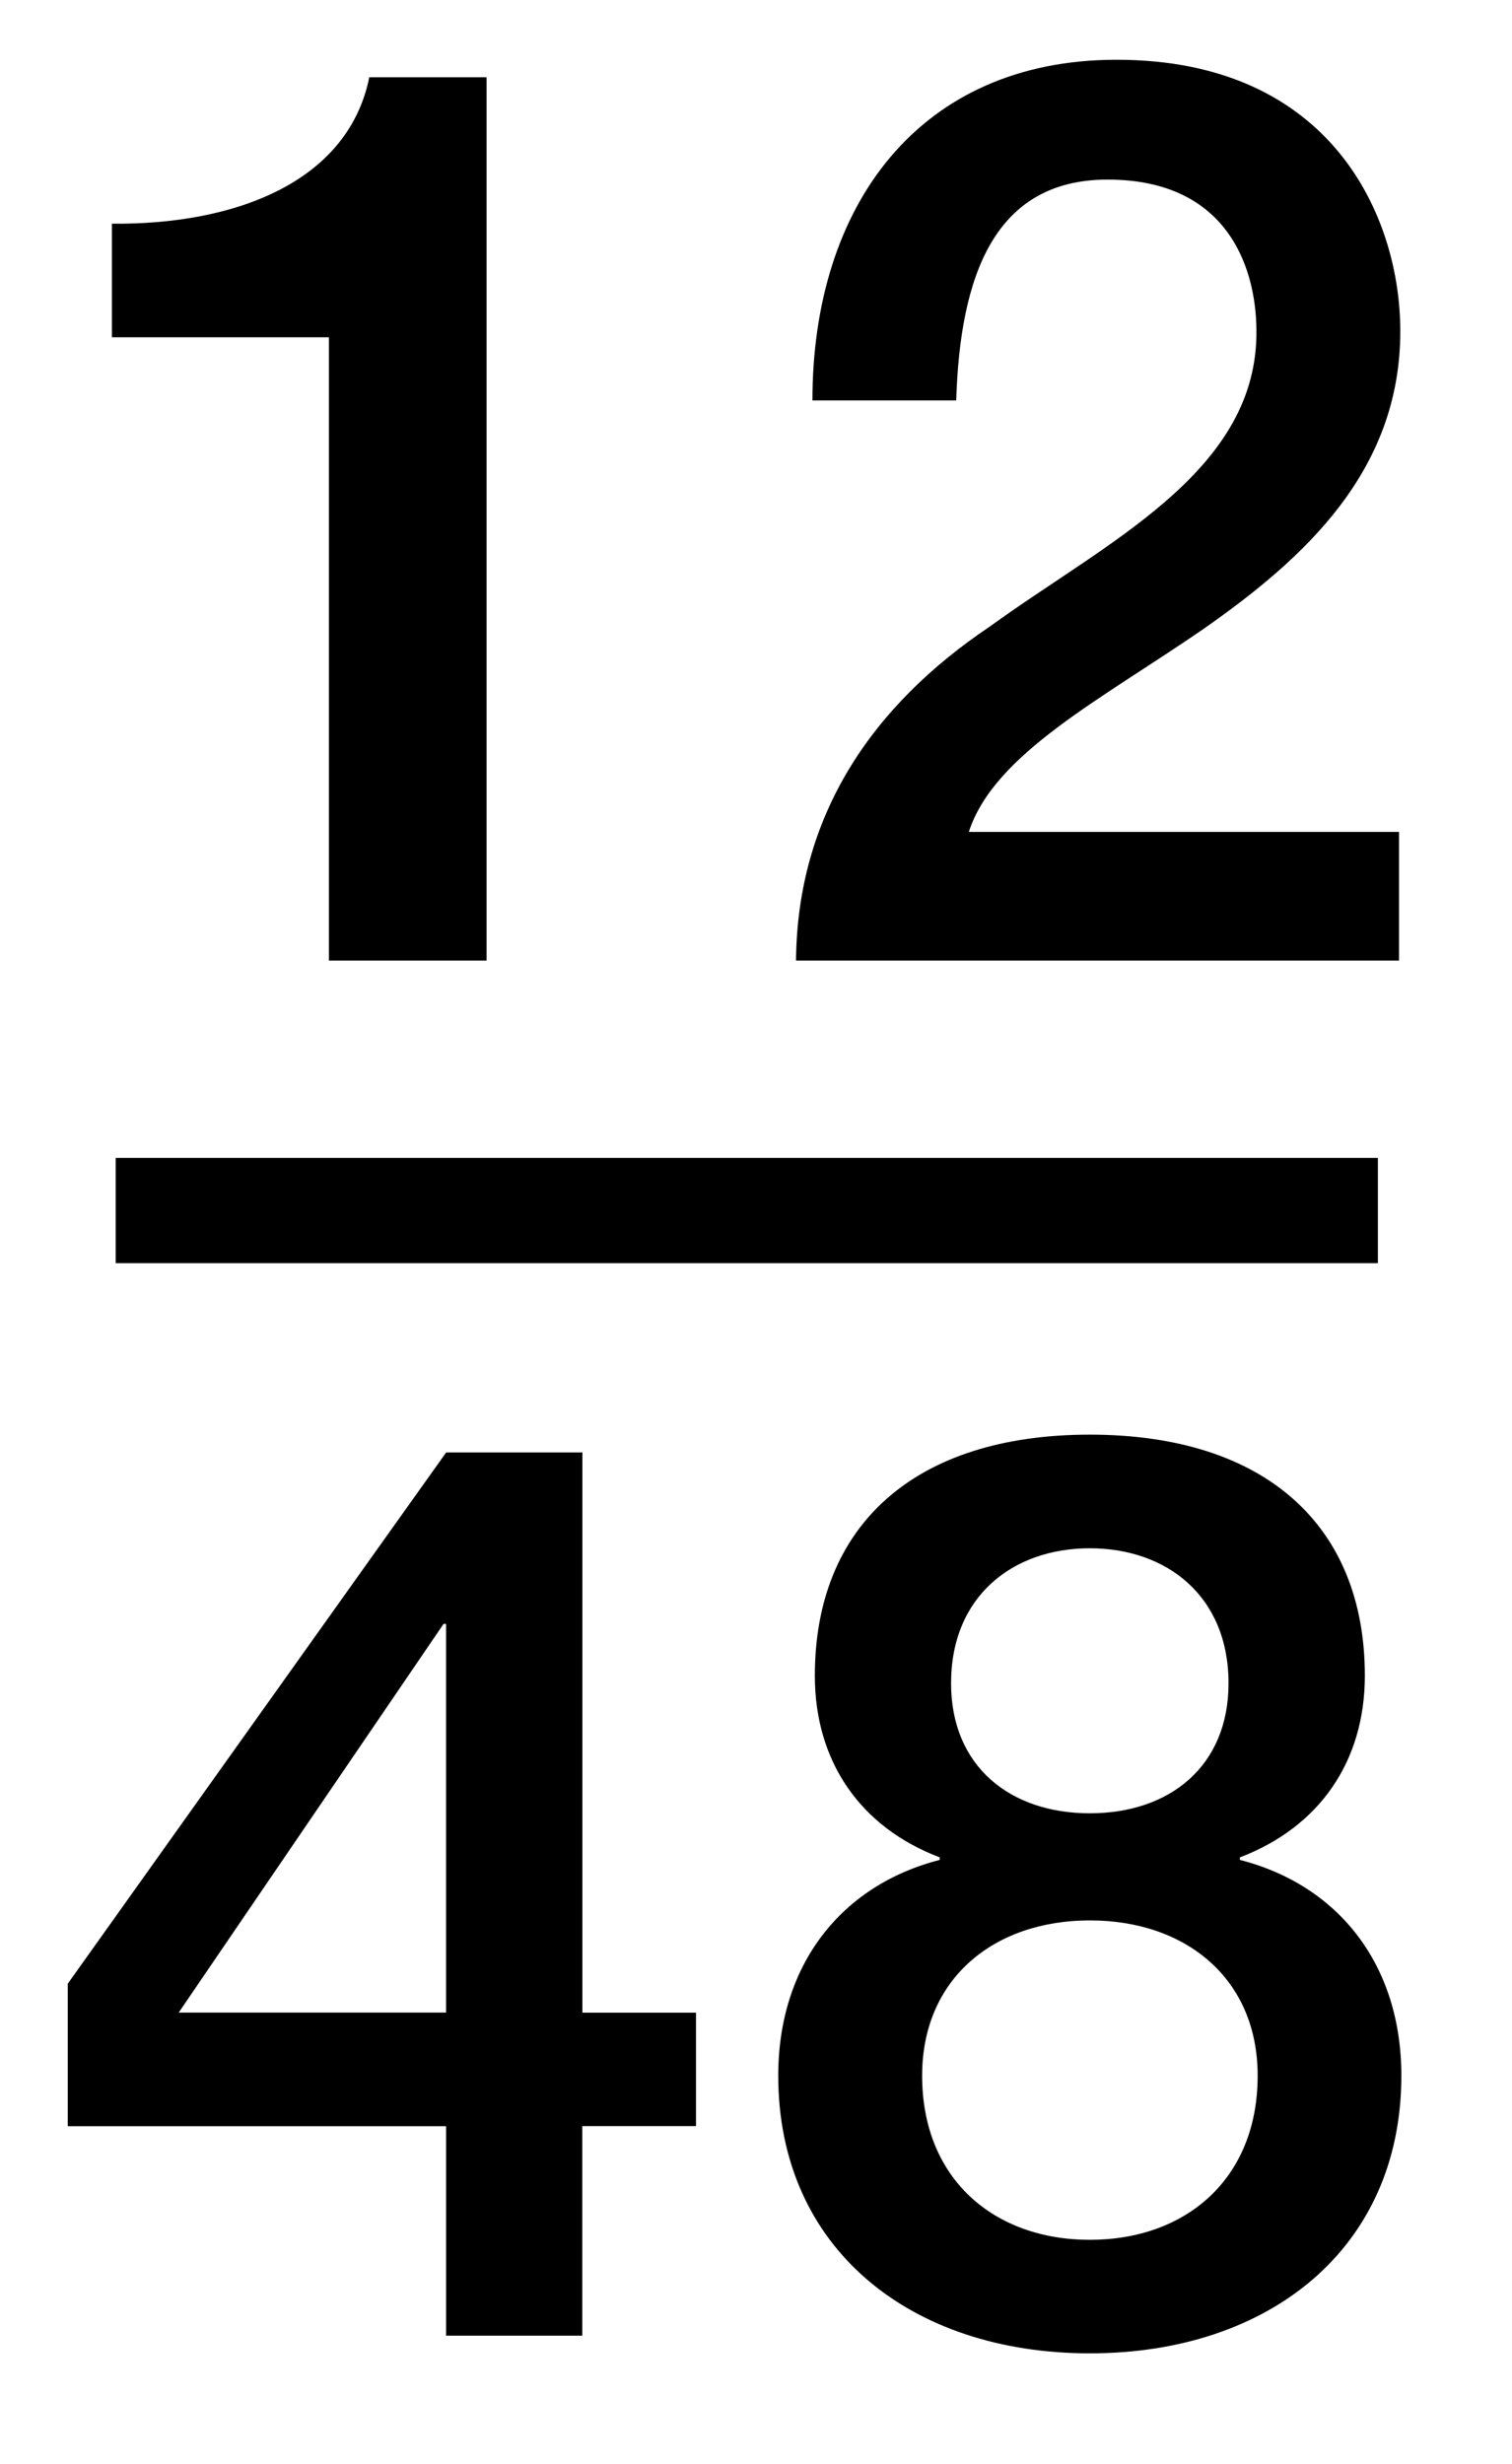
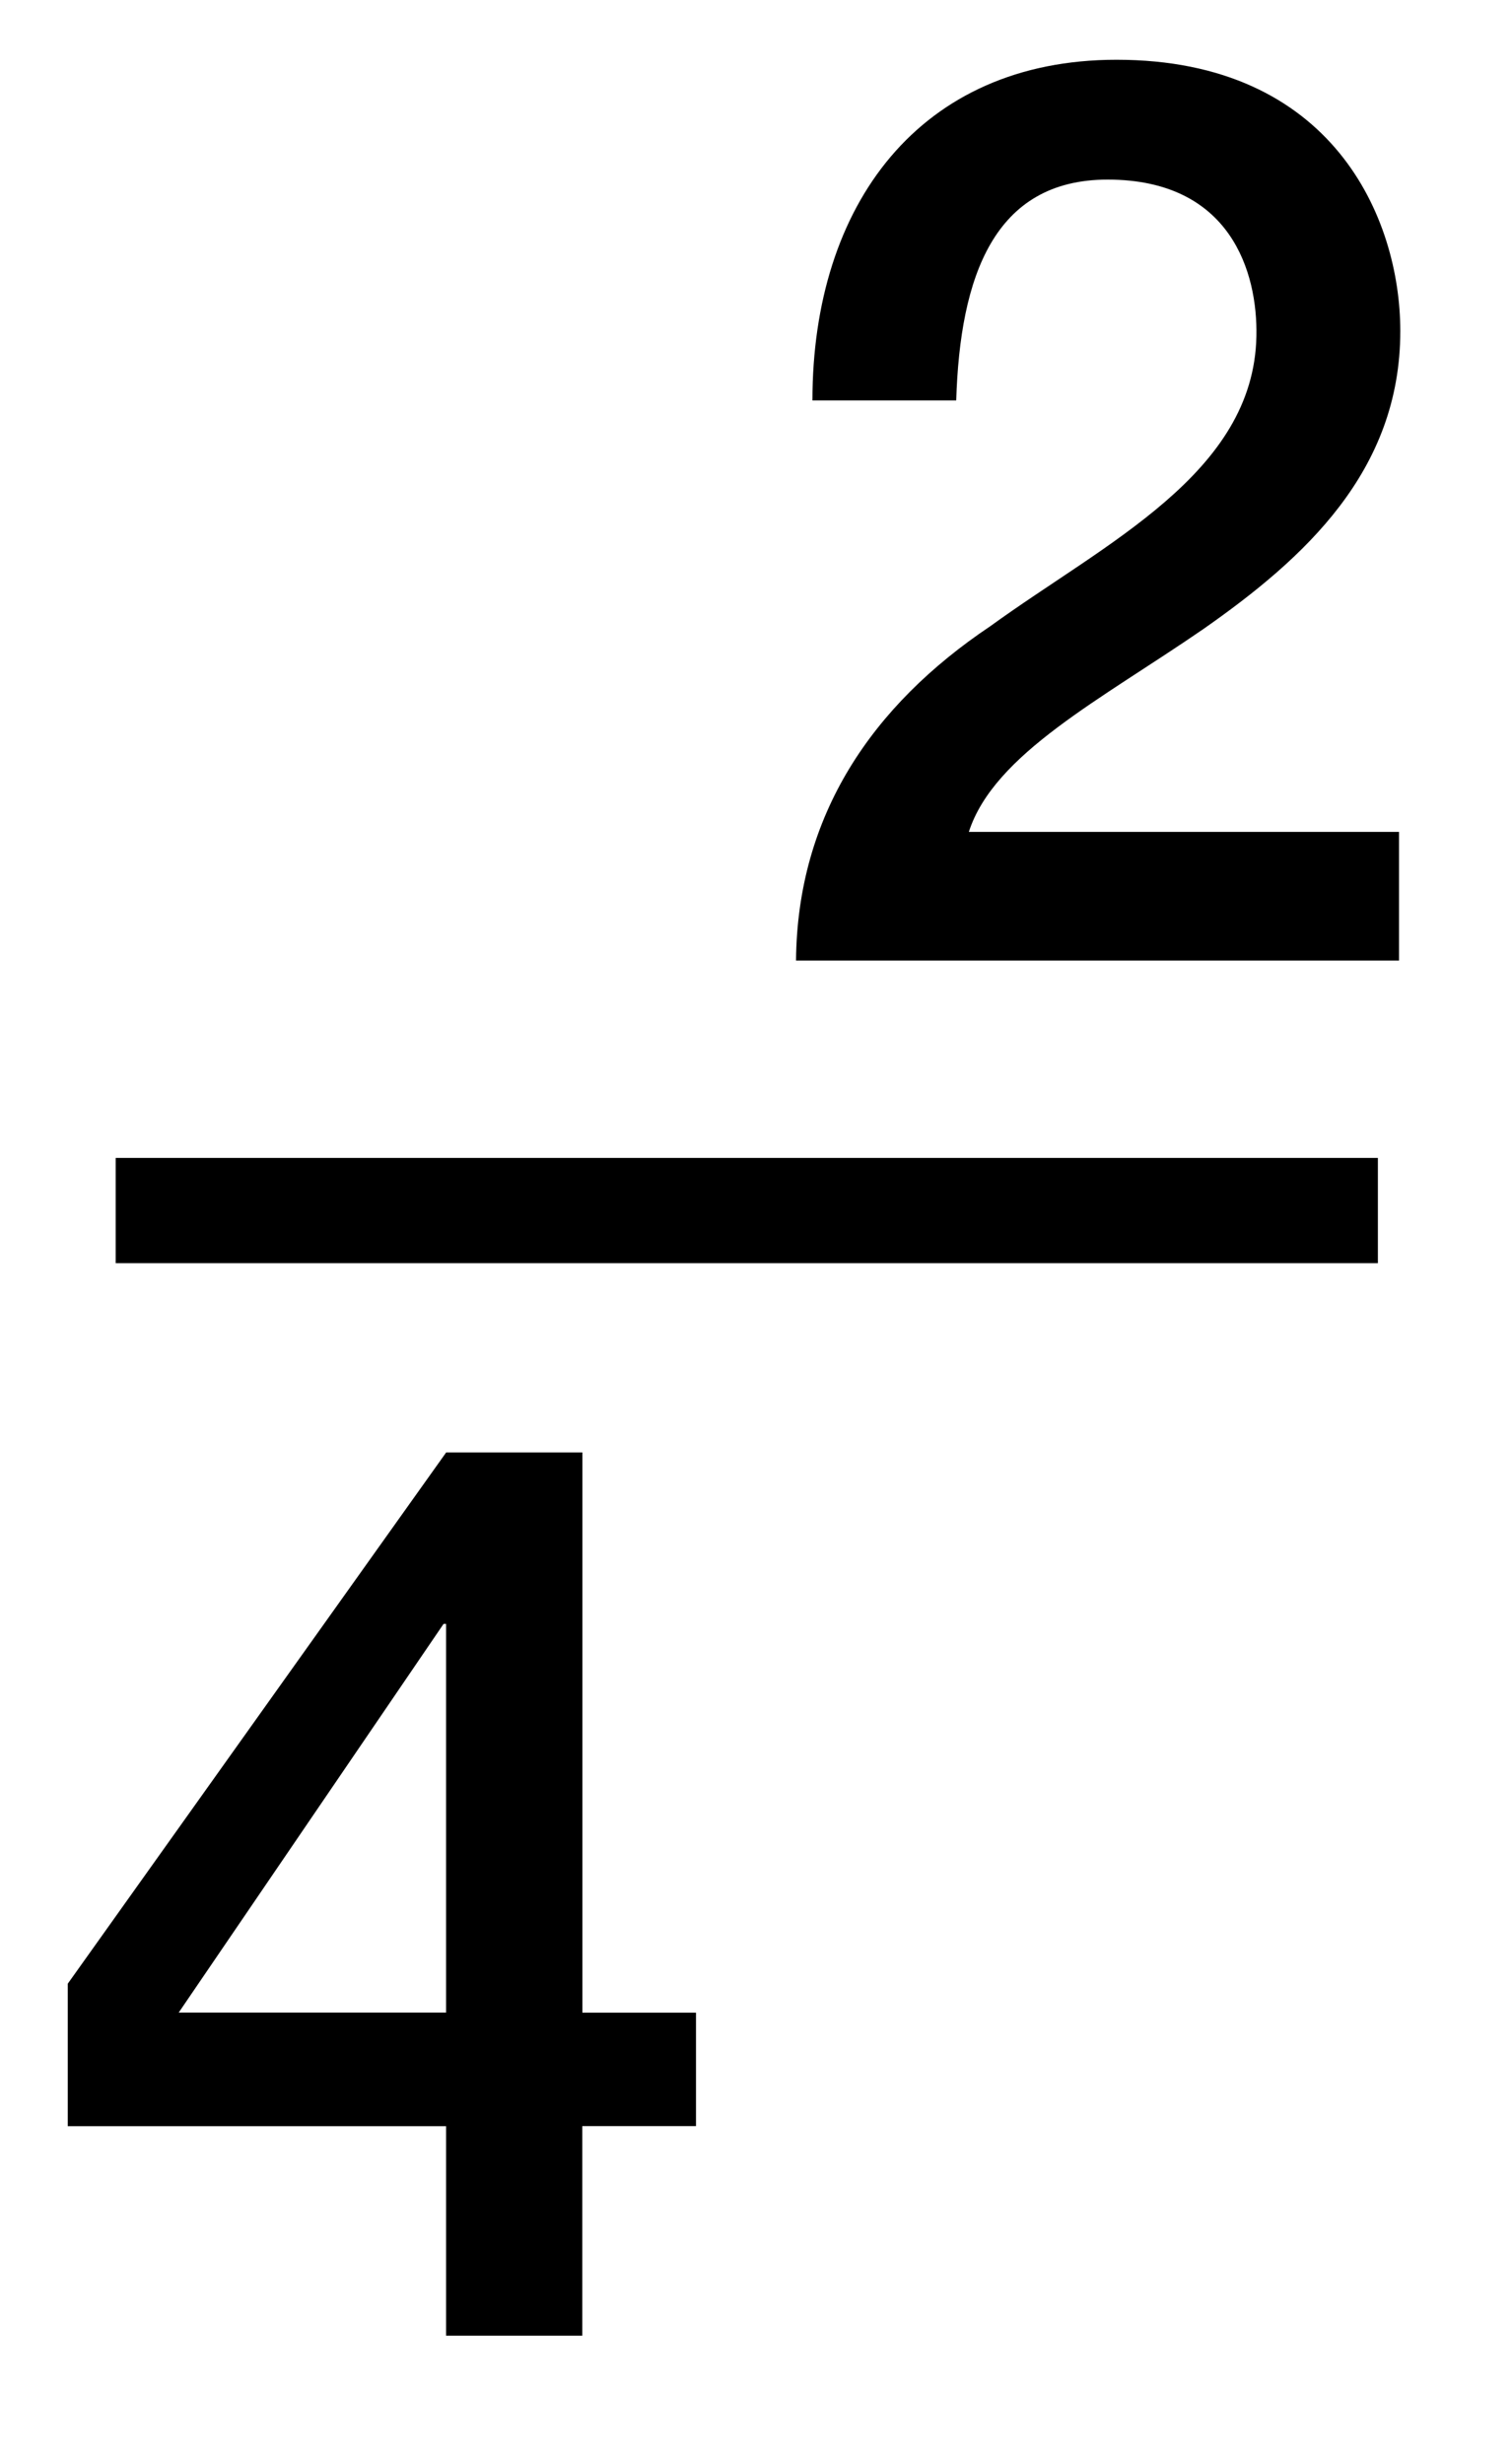
<svg xmlns="http://www.w3.org/2000/svg" version="1.1" id="Layer_1" x="0px" y="0px" width="14.375px" height="23.417px" viewBox="0 0 14.375 23.417" style="enable-background:new 0 0 14.375 23.417;" xml:space="preserve">
  <g>
-     <path d="M1.064,2.126c1.151,0.012,2.243-0.384,2.447-1.392h1.115V9.13H3.127V3.206H1.064V2.126z" />
    <path d="M13.301,9.13H7.568c0.012-1.379,0.72-2.423,1.847-3.178c1.091-0.792,2.506-1.451,2.53-2.758   c0.012-0.6-0.24-1.487-1.415-1.487c-1.08,0-1.403,0.923-1.439,2.099H7.724c0-1.859,1.02-3.238,2.891-3.238   c2.051,0,2.698,1.5,2.698,2.579c0,1.332-0.911,2.159-1.871,2.831C10.47,6.648,9.451,7.164,9.211,7.907h4.09V9.13z" />
  </g>
  <g>
    <path d="M6.616,20.208h-1.08V22.2H4.241v-1.991H0.644v-1.354l3.598-5.05h1.295v5.325h1.08V20.208z M1.699,19.129h2.542v-3.694   H4.217L1.699,19.129z" />
-     <path d="M7.399,19.729c0-1.056,0.6-1.811,1.535-2.051v-0.024c-0.755-0.287-1.187-0.911-1.187-1.727   c0-1.427,0.947-2.291,2.614-2.291c1.667,0,2.615,0.864,2.615,2.291c0,0.815-0.432,1.439-1.188,1.727v0.024   c0.936,0.24,1.535,0.995,1.535,2.051c0,1.644-1.259,2.639-2.962,2.639S7.399,21.373,7.399,19.729z M11.957,19.729   c0-0.924-0.684-1.476-1.595-1.476c-0.911,0-1.595,0.552-1.595,1.476c0,0.983,0.684,1.56,1.595,1.56   C11.273,21.289,11.957,20.712,11.957,19.729z M9.042,15.999c0,0.792,0.564,1.236,1.319,1.236c0.756,0,1.319-0.444,1.319-1.236   c0-0.828-0.587-1.283-1.319-1.283C9.63,14.716,9.042,15.171,9.042,15.999z" />
  </g>
  <line style="fill:none;stroke:#000000;stroke-miterlimit:10;" x1="1.1" y1="11.506" x2="13.1" y2="11.506" />
</svg>